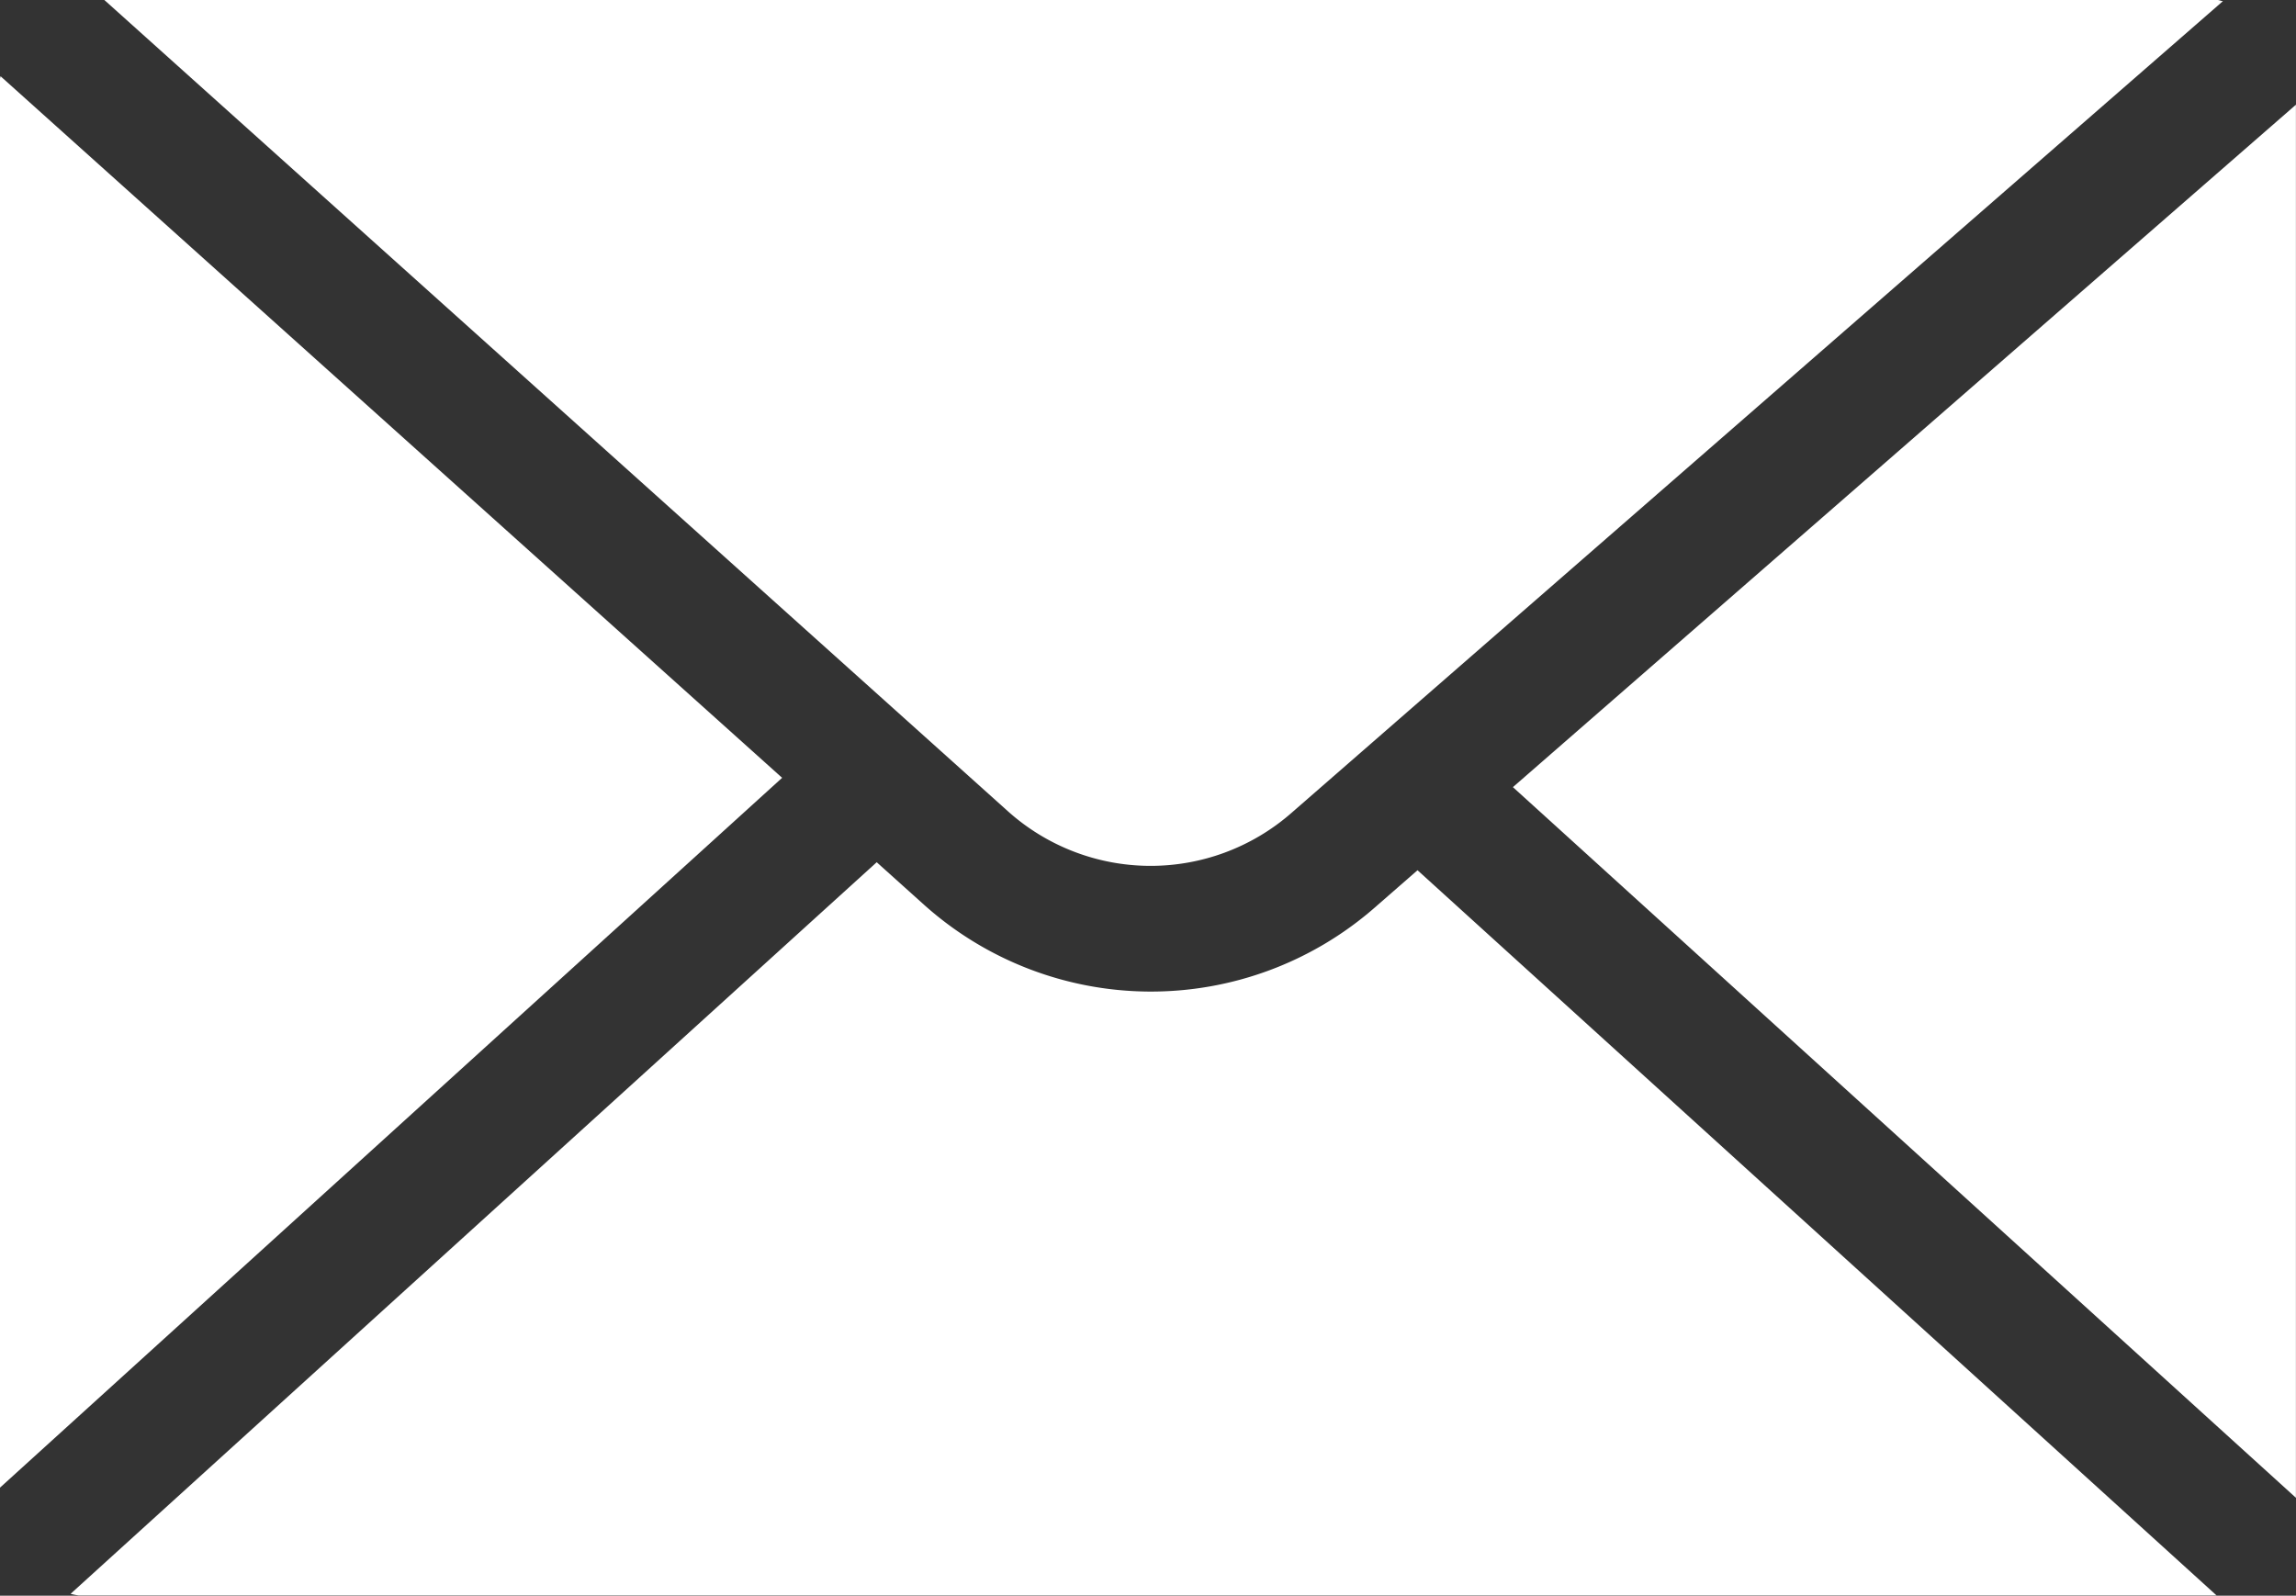
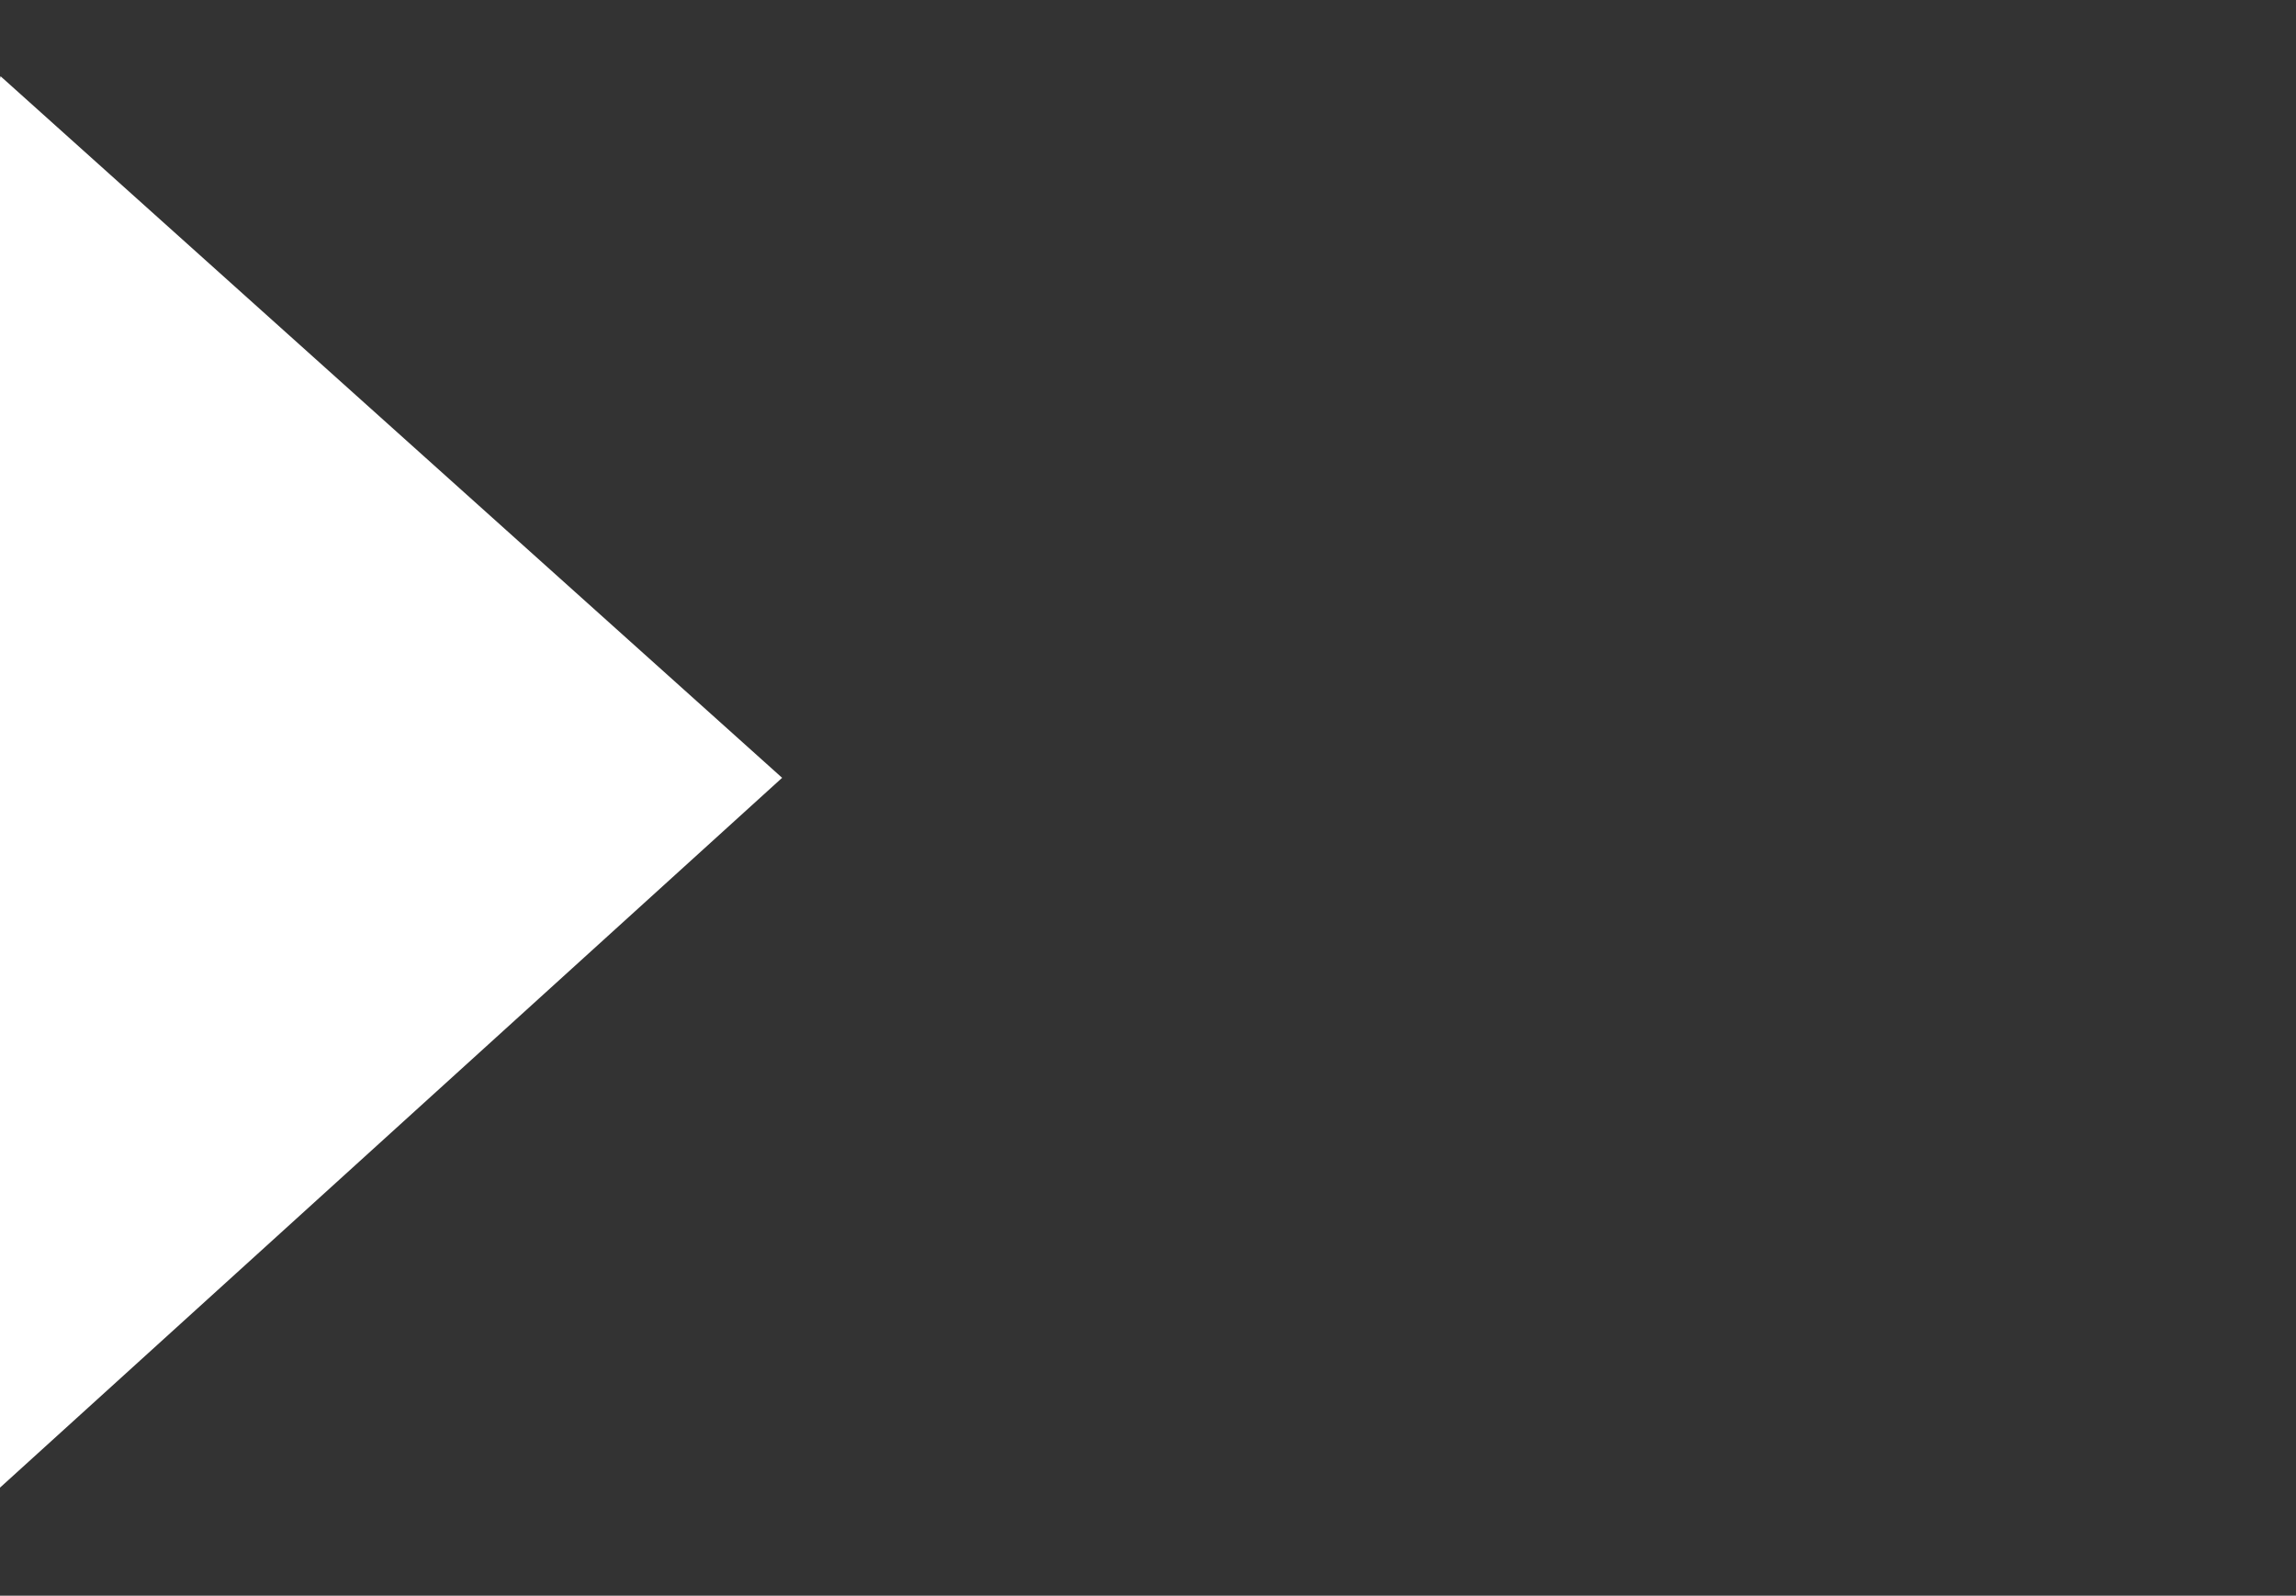
<svg xmlns="http://www.w3.org/2000/svg" width="31" height="21.547" viewBox="0 0 31 21.547">
  <rect x="0" y="0" width="31" height="21.547" fill="#333333" stroke="none" />
  <g data-name="Group 1459">
-     <path data-name="Path 5470" d="M111.587 428.766v-18.811l-10.572 9.215z" transform="translate(-80.588 -408.541)" style="fill:#fff" />
    <path data-name="Path 5471" d="M69.934 409.369c0 .011-.007.02-.007.032v19.027l10.56-9.585z" transform="translate(-69.927 -408.34)" style="fill:#fff" />
-     <path data-name="Path 5472" d="m88.092 418.786 12.584-10.968c-.026 0-.048-.015-.074-.015H72.071l12.2 10.955a2.886 2.886 0 0 0 3.821.028z" transform="translate(-70.662 -407.803)" style="fill:#fff" />
-     <path data-name="Path 5473" d="M88.971 426.147a4.591 4.591 0 0 1-6.071-.047l-.641-.576-10.884 9.879a1.073 1.073 0 0 0 .111.022h28.864l-10.789-9.793z" transform="translate(-70.422 -413.881)" style="fill:#fff" />
  </g>
</svg>